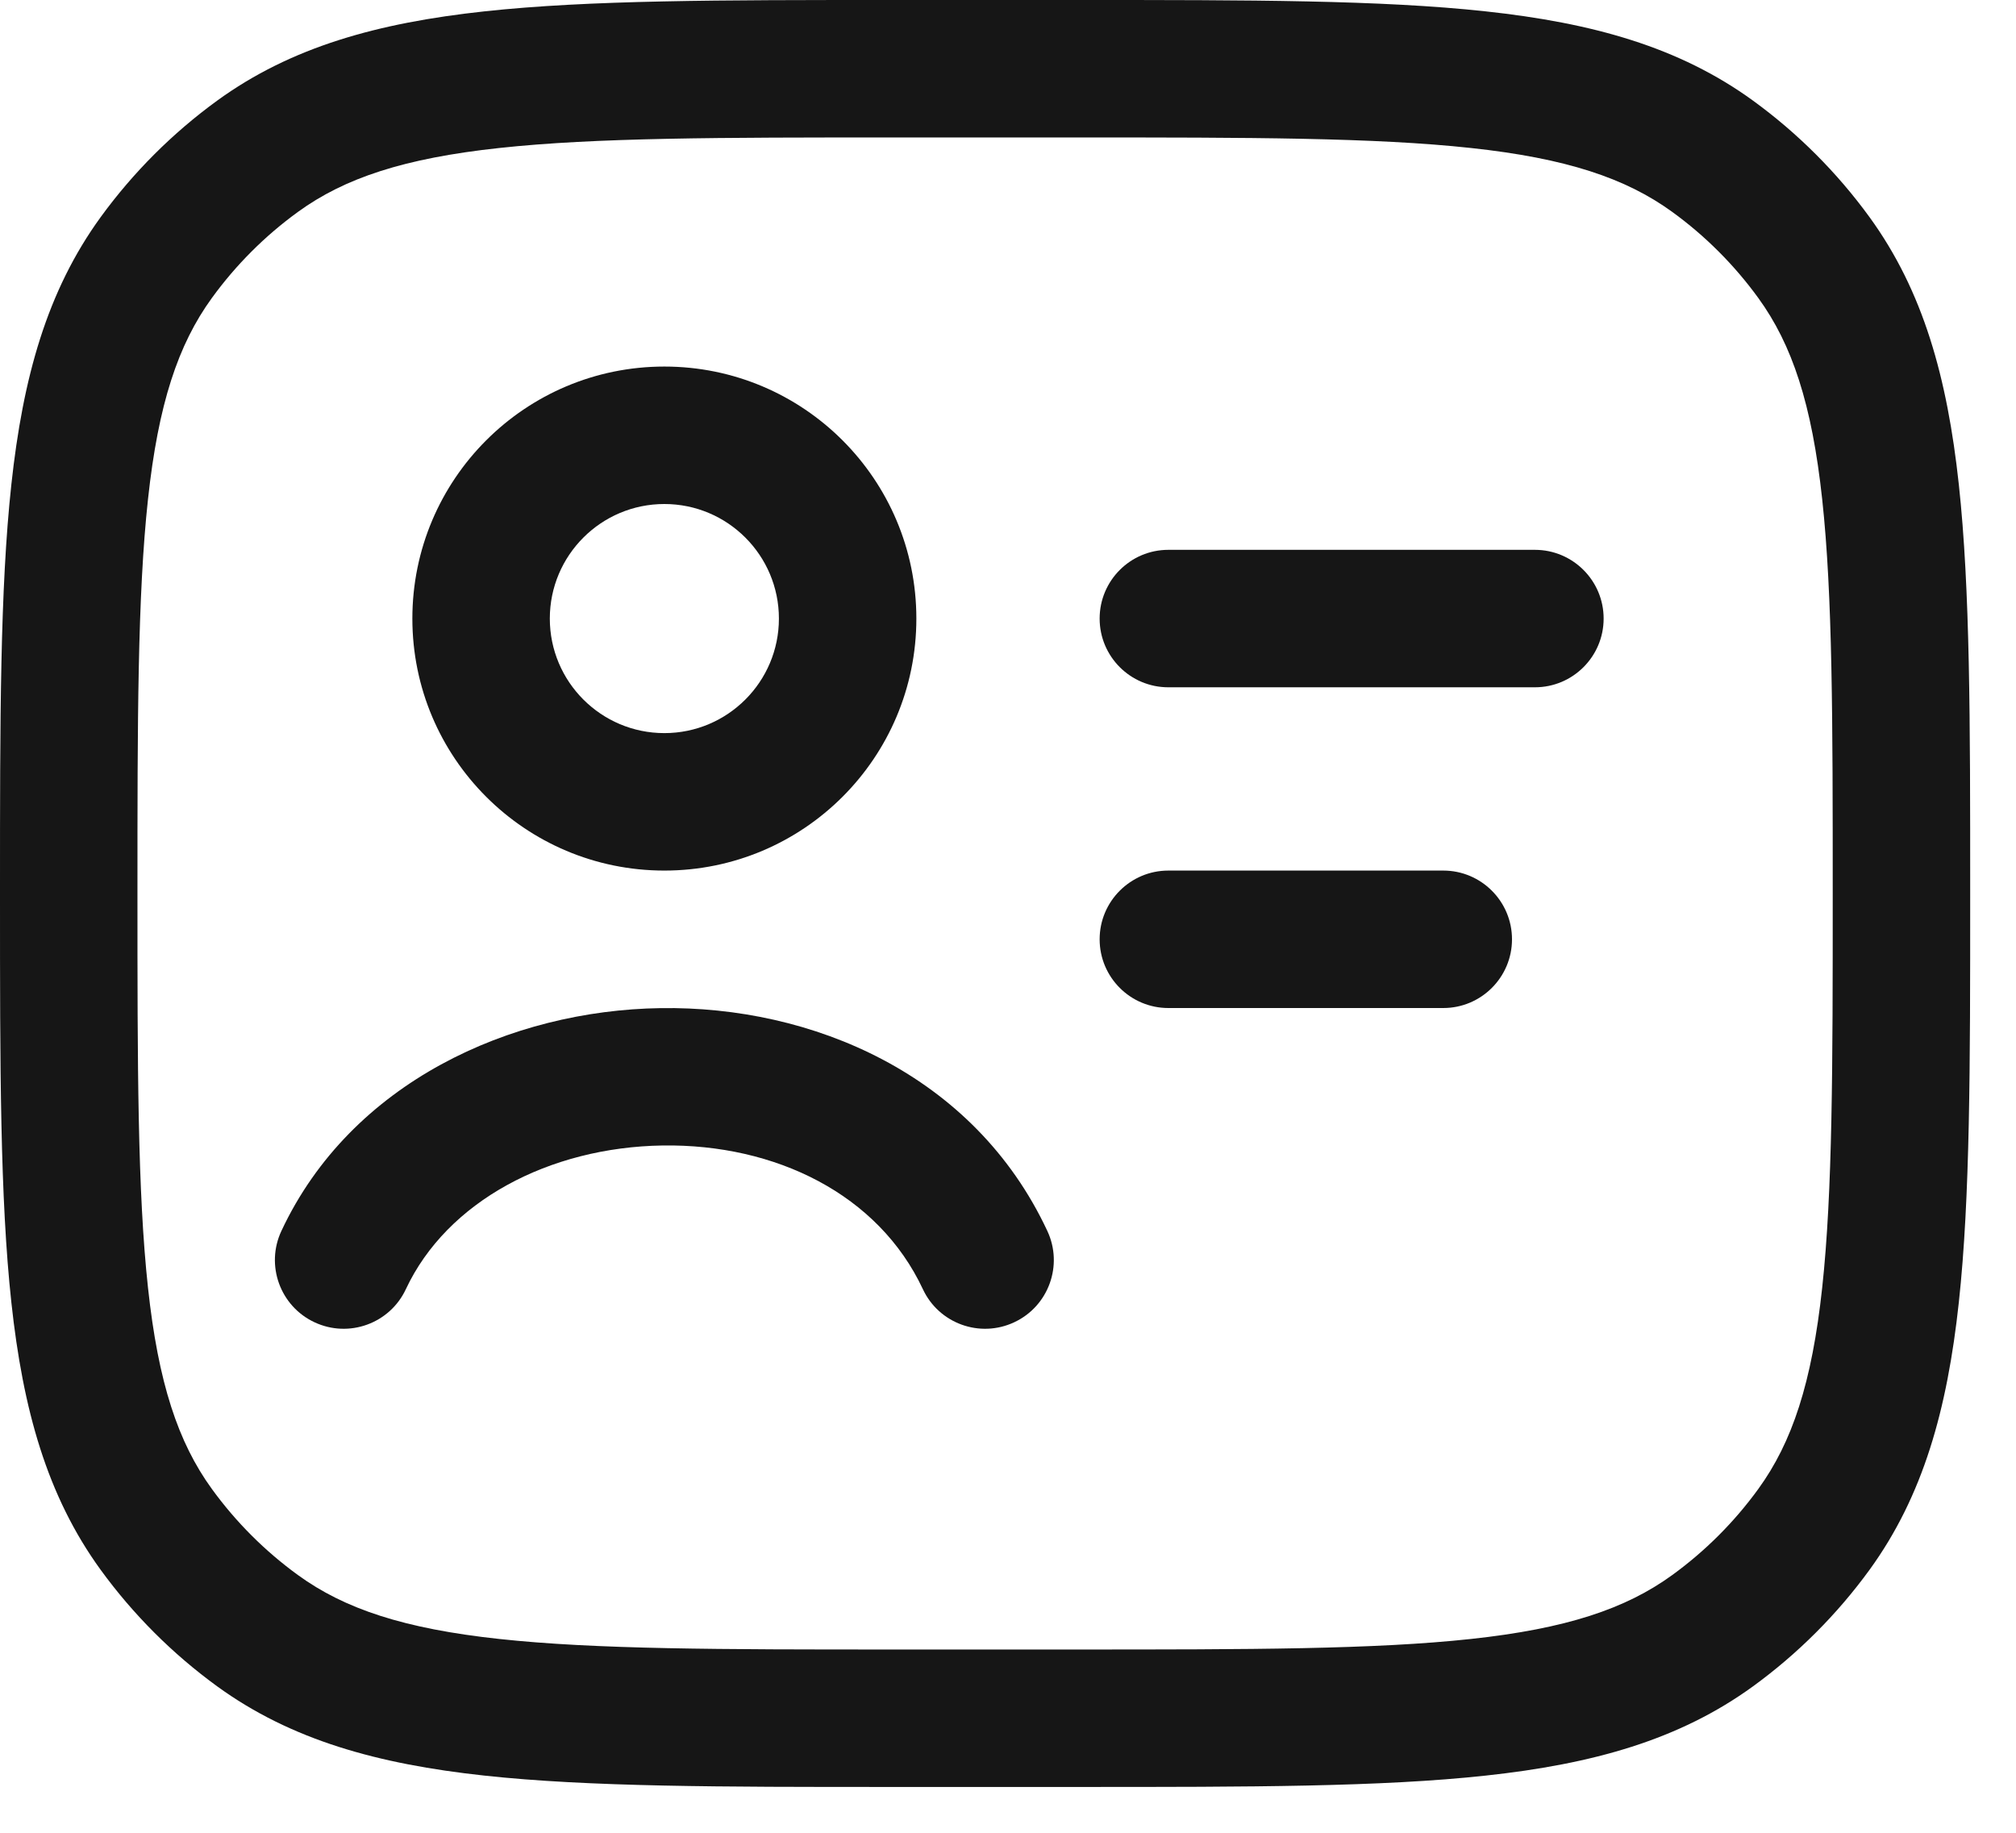
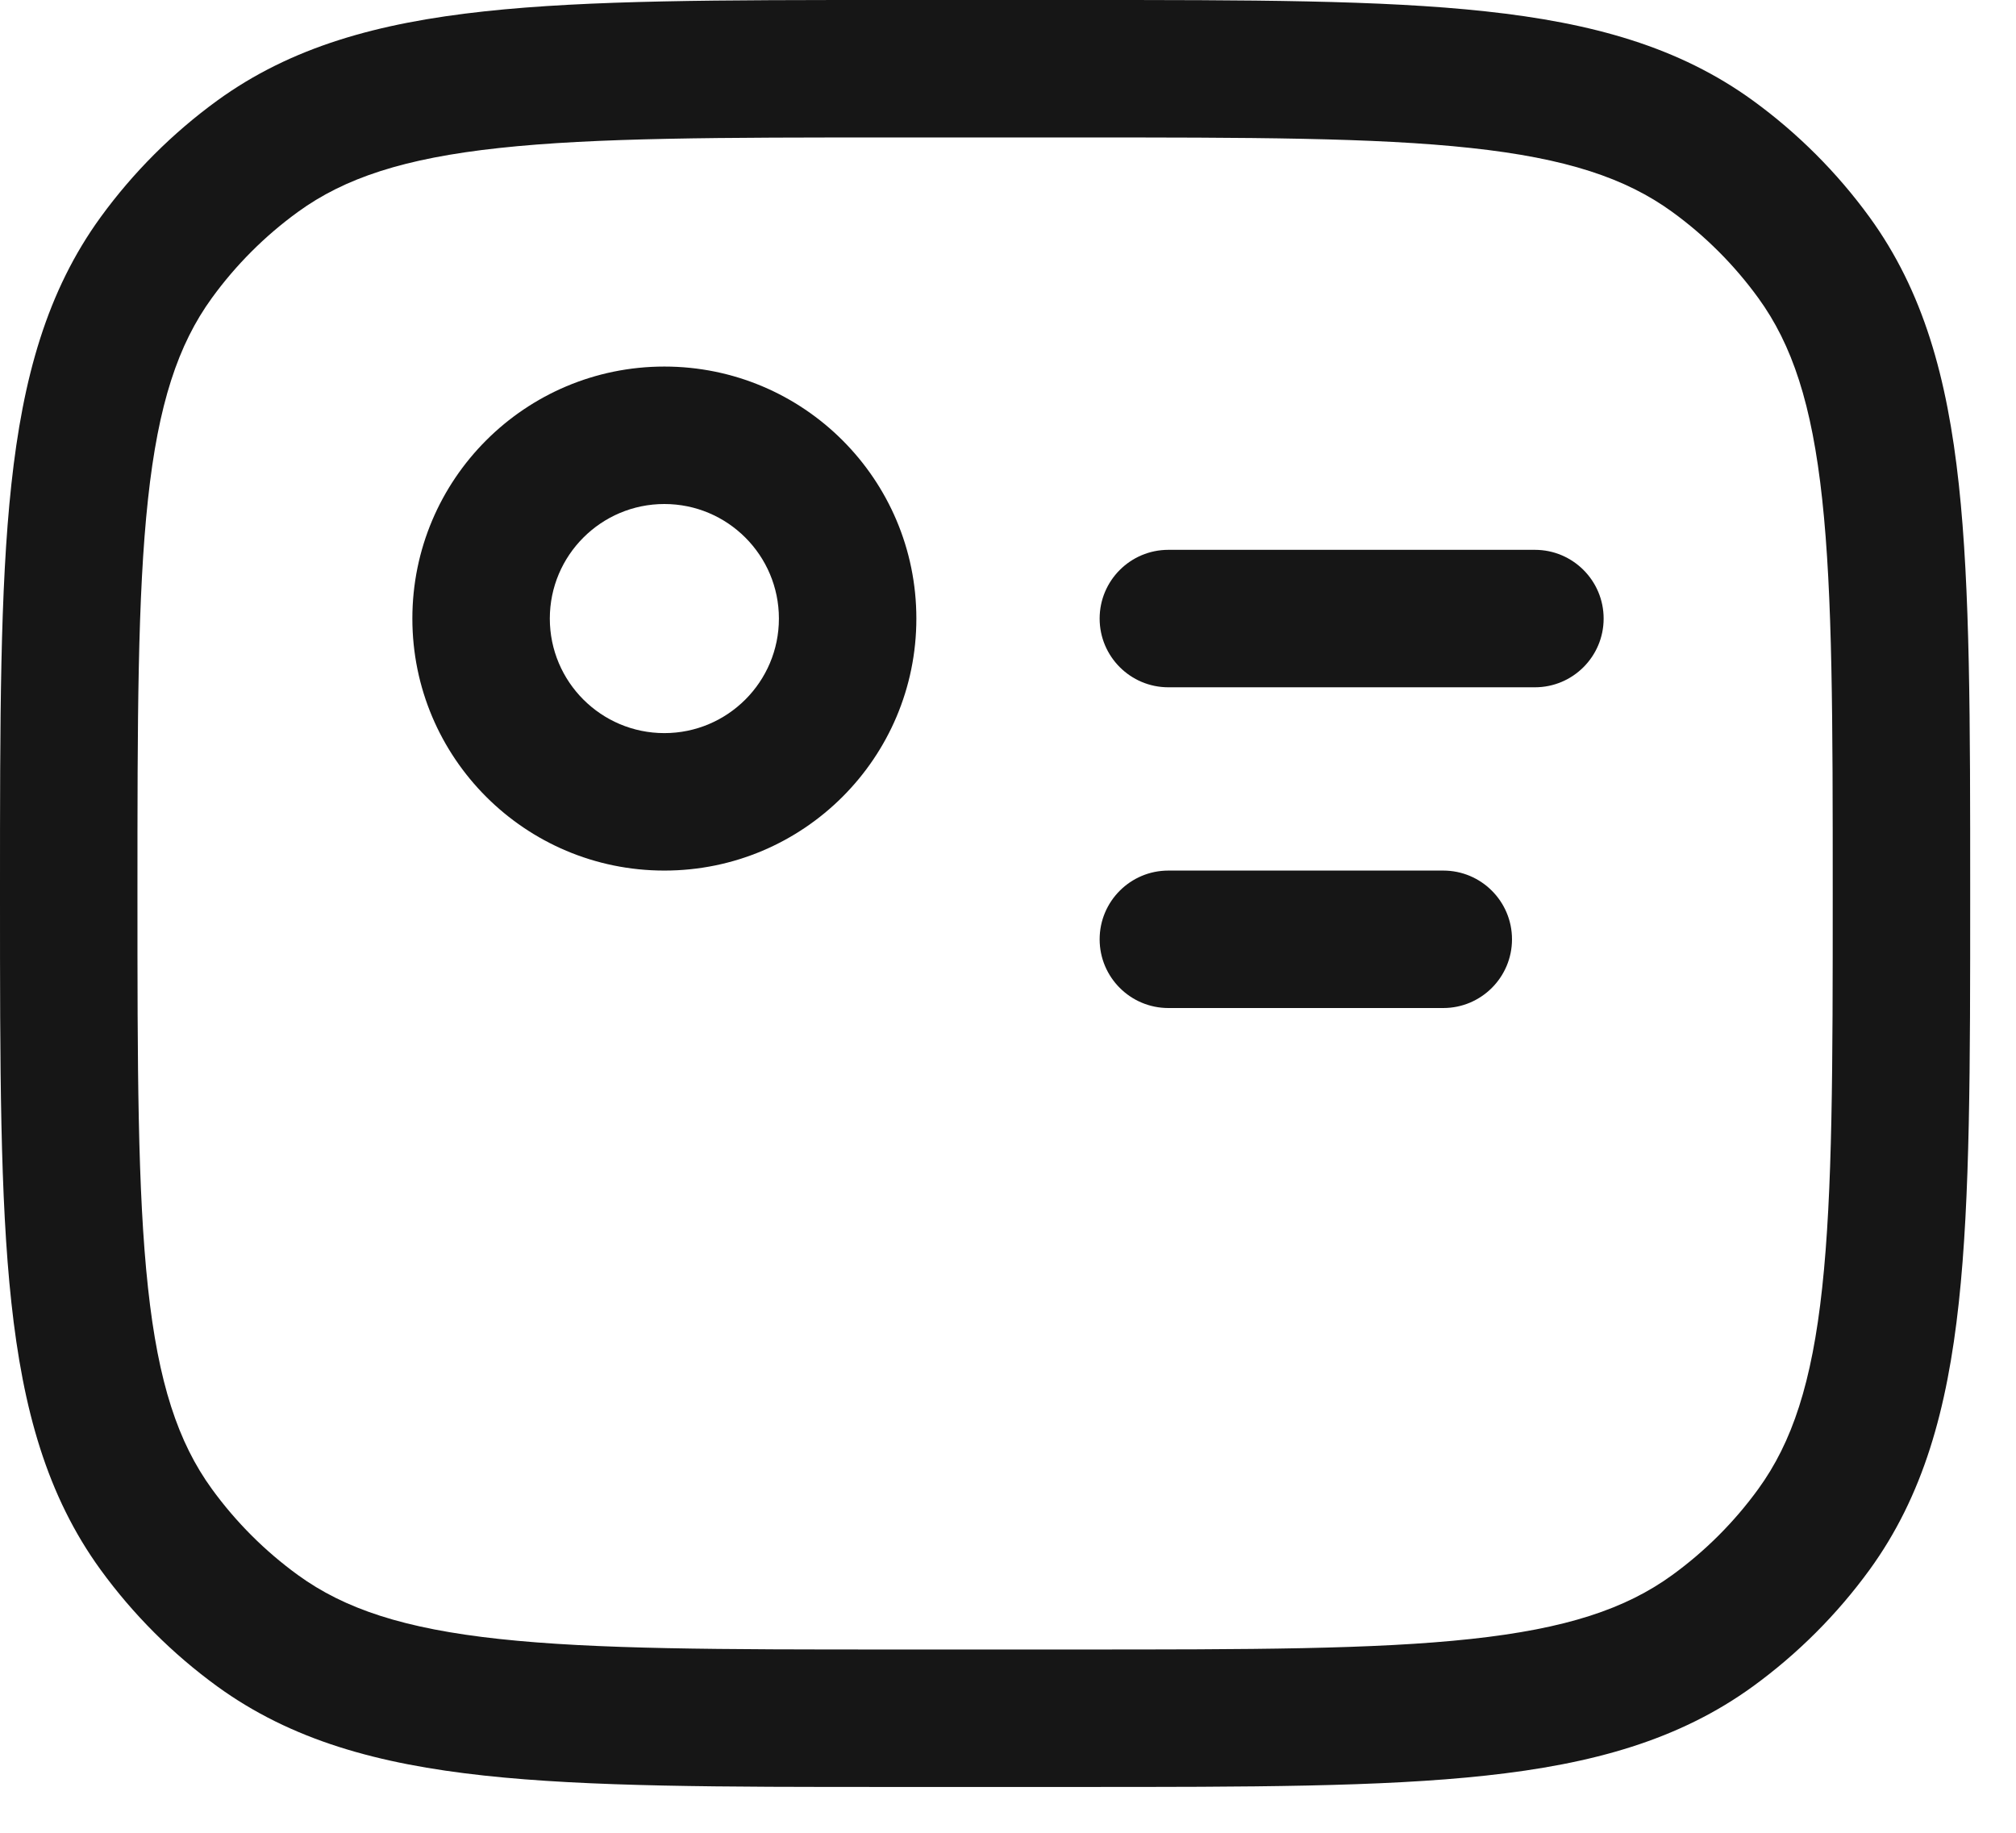
<svg xmlns="http://www.w3.org/2000/svg" width="22" height="20" viewBox="0 0 22 20" fill="none">
  <path d="M12 6.75C12 6.336 12.336 6 12.75 6H16.75C17.164 6 17.5 6.336 17.5 6.75C17.5 7.164 17.164 7.5 16.75 7.5H12.75C12.336 7.5 12 7.164 12 6.75Z" fill="#161616" />
  <path d="M12 10.25C12 9.836 12.336 9.5 12.75 9.5H15.75C16.164 9.5 16.5 9.836 16.5 10.25C16.5 10.664 16.164 11 15.75 11H12.75C12.336 11 12 10.664 12 10.25Z" fill="#161616" />
-   <path d="M7.231 12.5C5.991 12.519 4.878 13.11 4.429 14.068C4.254 14.443 3.807 14.605 3.432 14.429C3.057 14.254 2.895 13.807 3.071 13.432C3.831 11.809 5.574 11.025 7.209 11.001C8.854 10.976 10.627 11.717 11.429 13.432C11.605 13.807 11.443 14.254 11.068 14.429C10.693 14.605 10.246 14.443 10.071 14.068C9.586 13.032 8.463 12.482 7.231 12.5Z" fill="#161616" />
  <path fill-rule="evenodd" clip-rule="evenodd" d="M7.25 4C5.731 4 4.5 5.231 4.5 6.75C4.5 8.269 5.731 9.5 7.25 9.5C8.769 9.5 10 8.269 10 6.75C10 5.231 8.769 4 7.25 4ZM6 6.75C6 6.06 6.56 5.5 7.25 5.5C7.94 5.5 8.5 6.06 8.5 6.75C8.5 7.44 7.94 8 7.25 8C6.56 8 6 7.44 6 6.75Z" fill="#161616" />
  <path fill-rule="evenodd" clip-rule="evenodd" d="M11.795 1.31951e-07H9.705C7.868 -8.01787e-06 6.429 -1.45137e-05 5.286 0.124C4.121 0.25 3.177 0.512 2.37 1.098C1.882 1.453 1.453 1.882 1.098 2.37C0.512 3.177 0.25 4.121 0.124 5.286C-1.45137e-05 6.429 -8.01787e-06 7.868 1.31951e-07 9.705V9.795C-8.01787e-06 11.632 -1.45137e-05 13.071 0.124 14.213C0.25 15.379 0.512 16.323 1.098 17.13C1.453 17.618 1.882 18.047 2.37 18.402C3.177 18.988 4.121 19.25 5.286 19.376C6.429 19.5 7.868 19.5 9.705 19.5H11.795C13.632 19.5 15.071 19.5 16.213 19.376C17.379 19.25 18.323 18.988 19.13 18.402C19.618 18.047 20.047 17.618 20.402 17.13C20.988 16.323 21.25 15.379 21.376 14.213C21.5 13.071 21.5 11.632 21.5 9.795V9.705C21.5 7.868 21.5 6.429 21.376 5.286C21.25 4.121 20.988 3.177 20.402 2.37C20.047 1.882 19.618 1.453 19.13 1.098C18.323 0.512 17.379 0.25 16.213 0.124C15.071 -1.45137e-05 13.632 -8.01787e-06 11.795 1.31951e-07ZM3.252 2.312C3.76 1.943 4.41 1.727 5.448 1.615C6.5 1.501 7.858 1.5 9.75 1.5H11.75C13.642 1.5 15 1.501 16.052 1.615C17.09 1.727 17.74 1.943 18.248 2.312C18.609 2.574 18.926 2.891 19.188 3.252C19.557 3.76 19.773 4.41 19.885 5.448C19.999 6.5 20 7.858 20 9.75C20 11.642 19.999 13 19.885 14.052C19.773 15.09 19.557 15.74 19.188 16.248C18.926 16.609 18.609 16.926 18.248 17.188C17.74 17.557 17.09 17.773 16.052 17.885C15 17.999 13.642 18 11.75 18H9.75C7.858 18 6.5 17.999 5.448 17.885C4.41 17.773 3.76 17.557 3.252 17.188C2.891 16.926 2.574 16.609 2.312 16.248C1.943 15.74 1.727 15.09 1.615 14.052C1.501 13 1.5 11.642 1.5 9.75C1.5 7.858 1.501 6.5 1.615 5.448C1.727 4.41 1.943 3.76 2.312 3.252C2.574 2.891 2.891 2.574 3.252 2.312Z" fill="#161616" />
</svg>